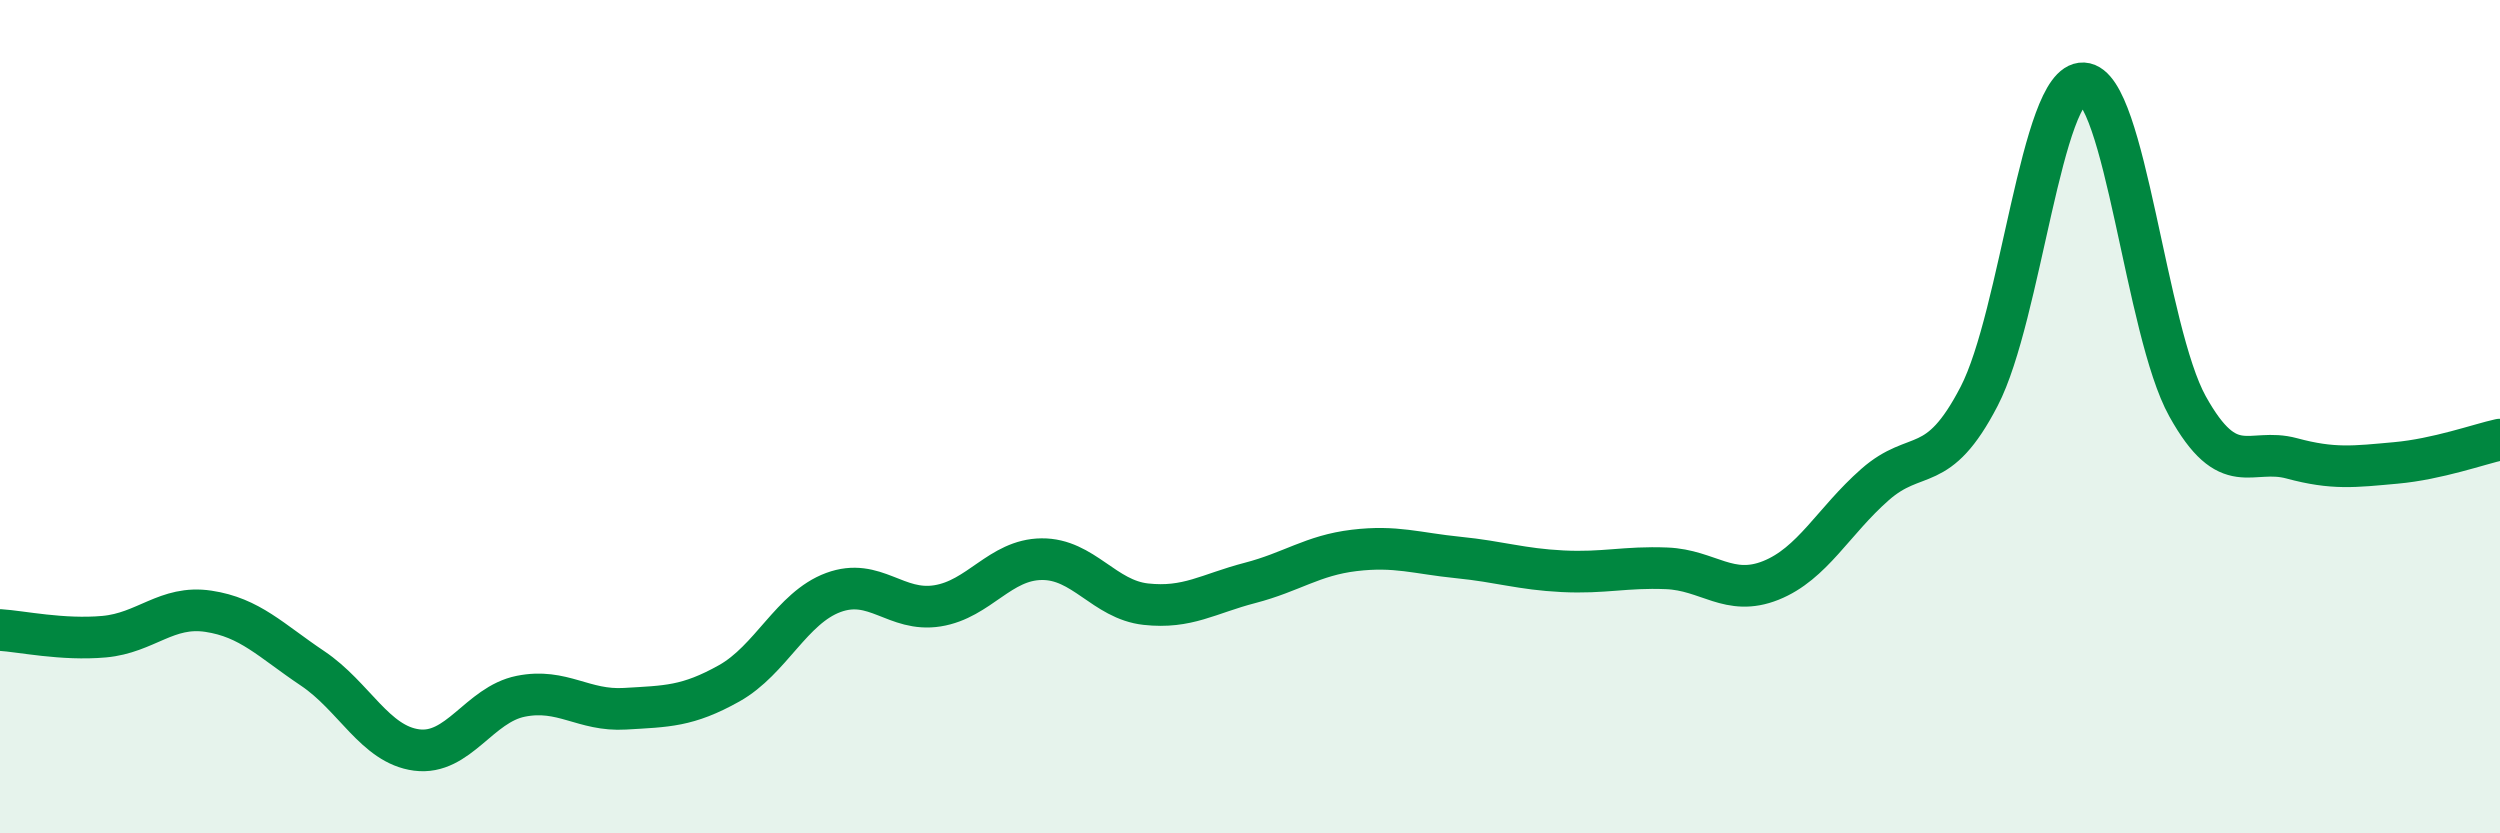
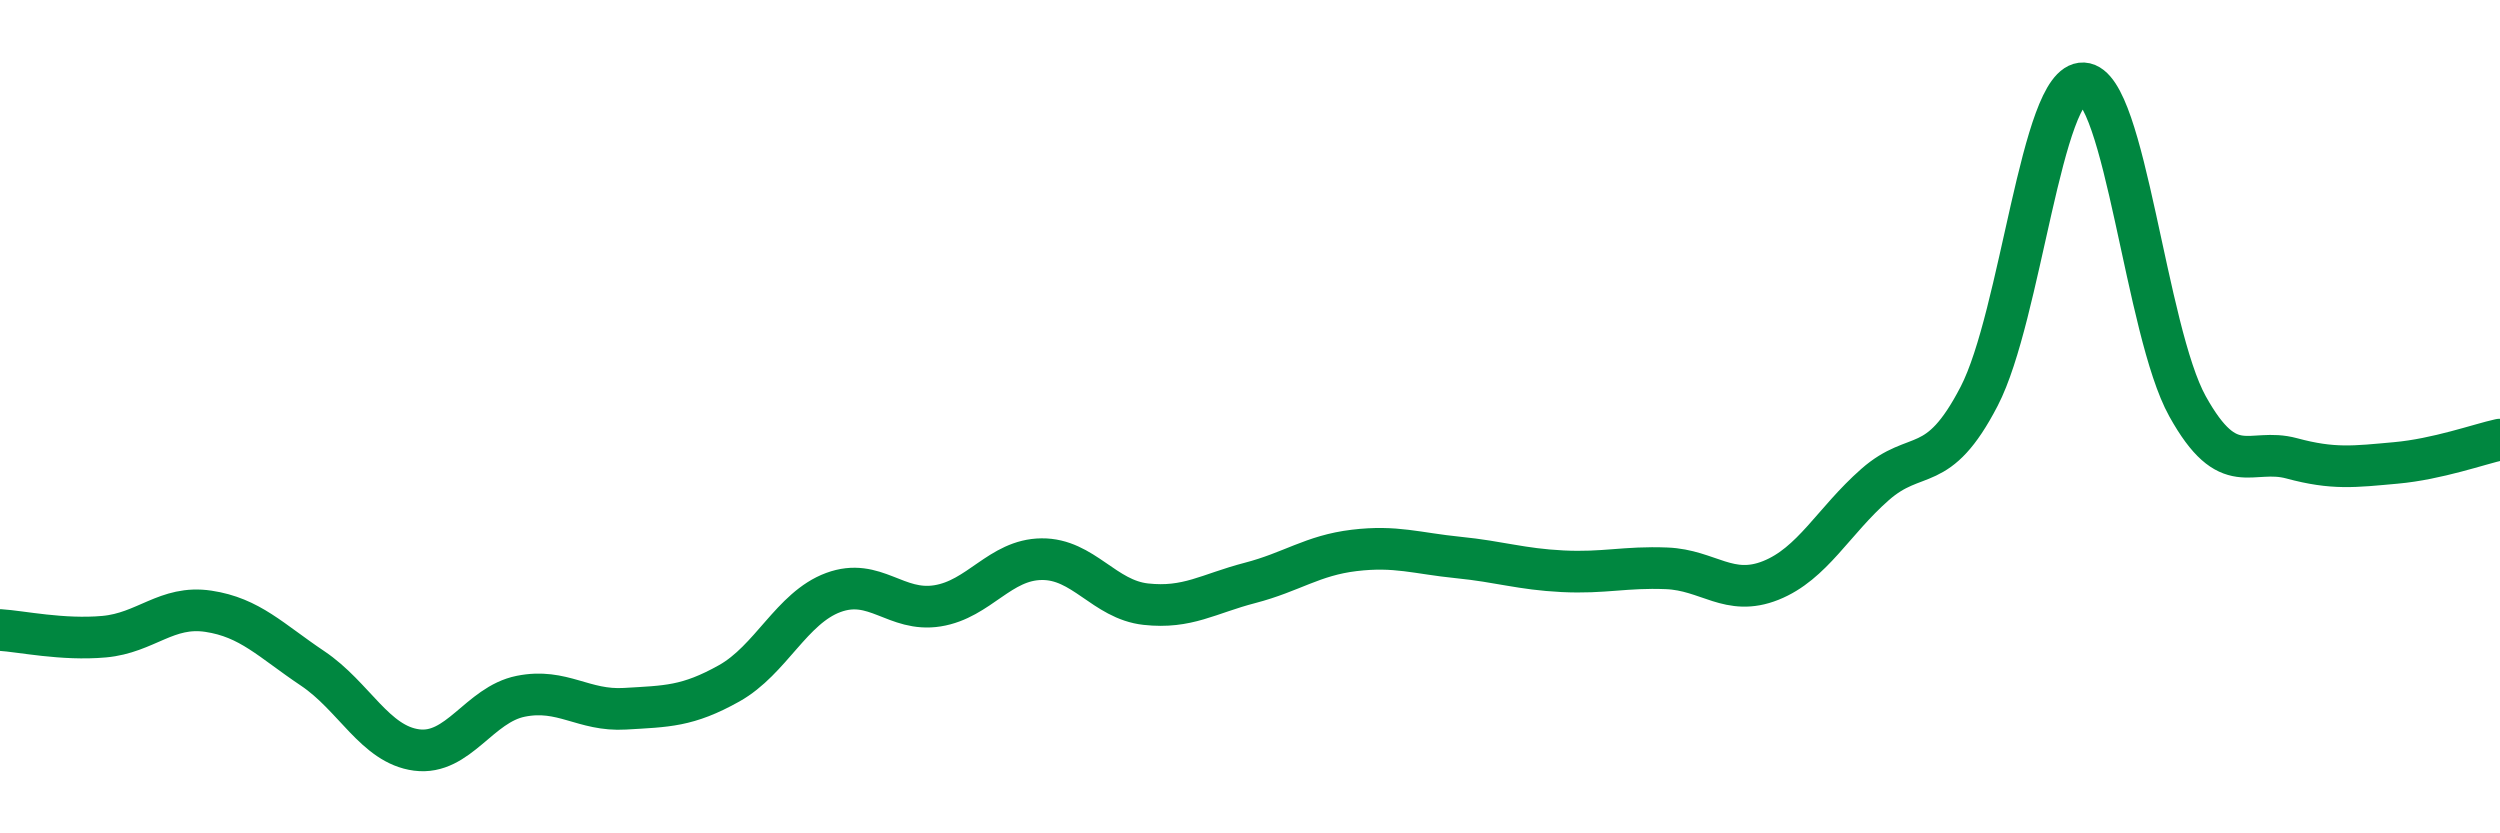
<svg xmlns="http://www.w3.org/2000/svg" width="60" height="20" viewBox="0 0 60 20">
-   <path d="M 0,15.12 C 0.5,15.15 1.5,15.37 2.5,15.28 C 3.5,15.19 4,14.52 5,14.67 C 6,14.82 6.5,15.37 7.5,16.04 C 8.5,16.71 9,17.87 10,18 C 11,18.13 11.5,16.91 12.5,16.71 C 13.5,16.51 14,17.07 15,17.01 C 16,16.95 16.5,16.96 17.5,16.4 C 18.5,15.84 19,14.59 20,14.22 C 21,13.85 21.5,14.7 22.5,14.54 C 23.5,14.38 24,13.43 25,13.42 C 26,13.41 26.5,14.39 27.5,14.5 C 28.5,14.61 29,14.25 30,13.99 C 31,13.73 31.5,13.33 32.5,13.21 C 33.5,13.09 34,13.28 35,13.38 C 36,13.48 36.5,13.66 37.5,13.71 C 38.5,13.76 39,13.6 40,13.64 C 41,13.68 41.5,14.33 42.5,13.93 C 43.5,13.53 44,12.51 45,11.63 C 46,10.75 46.5,11.44 47.5,9.51 C 48.5,7.58 49,1.95 50,2 C 51,2.05 51.5,7.95 52.5,9.75 C 53.5,11.55 54,10.73 55,11 C 56,11.27 56.5,11.2 57.5,11.11 C 58.5,11.02 59.5,10.66 60,10.55L60 20L0 20Z" fill="#008740" opacity="0.1" stroke-linecap="round" stroke-linejoin="round" />
  <path d="M 0,15.12 C 0.5,15.15 1.5,15.37 2.5,15.28 C 3.5,15.19 4,14.52 5,14.67 C 6,14.82 6.5,15.37 7.5,16.04 C 8.5,16.71 9,17.87 10,18 C 11,18.13 11.5,16.91 12.5,16.71 C 13.5,16.51 14,17.07 15,17.01 C 16,16.95 16.5,16.96 17.5,16.4 C 18.5,15.84 19,14.59 20,14.22 C 21,13.85 21.5,14.7 22.5,14.54 C 23.5,14.38 24,13.43 25,13.42 C 26,13.41 26.5,14.39 27.5,14.5 C 28.5,14.61 29,14.25 30,13.99 C 31,13.73 31.5,13.33 32.5,13.21 C 33.5,13.09 34,13.28 35,13.38 C 36,13.48 36.5,13.66 37.5,13.71 C 38.5,13.76 39,13.6 40,13.64 C 41,13.68 41.5,14.33 42.5,13.93 C 43.5,13.53 44,12.51 45,11.63 C 46,10.75 46.5,11.44 47.5,9.51 C 48.5,7.58 49,1.95 50,2 C 51,2.05 51.5,7.95 52.5,9.75 C 53.5,11.55 54,10.73 55,11 C 56,11.27 56.5,11.2 57.5,11.11 C 58.5,11.02 59.5,10.66 60,10.55" stroke="#008740" stroke-width="1" fill="none" stroke-linecap="round" stroke-linejoin="round" />
</svg>